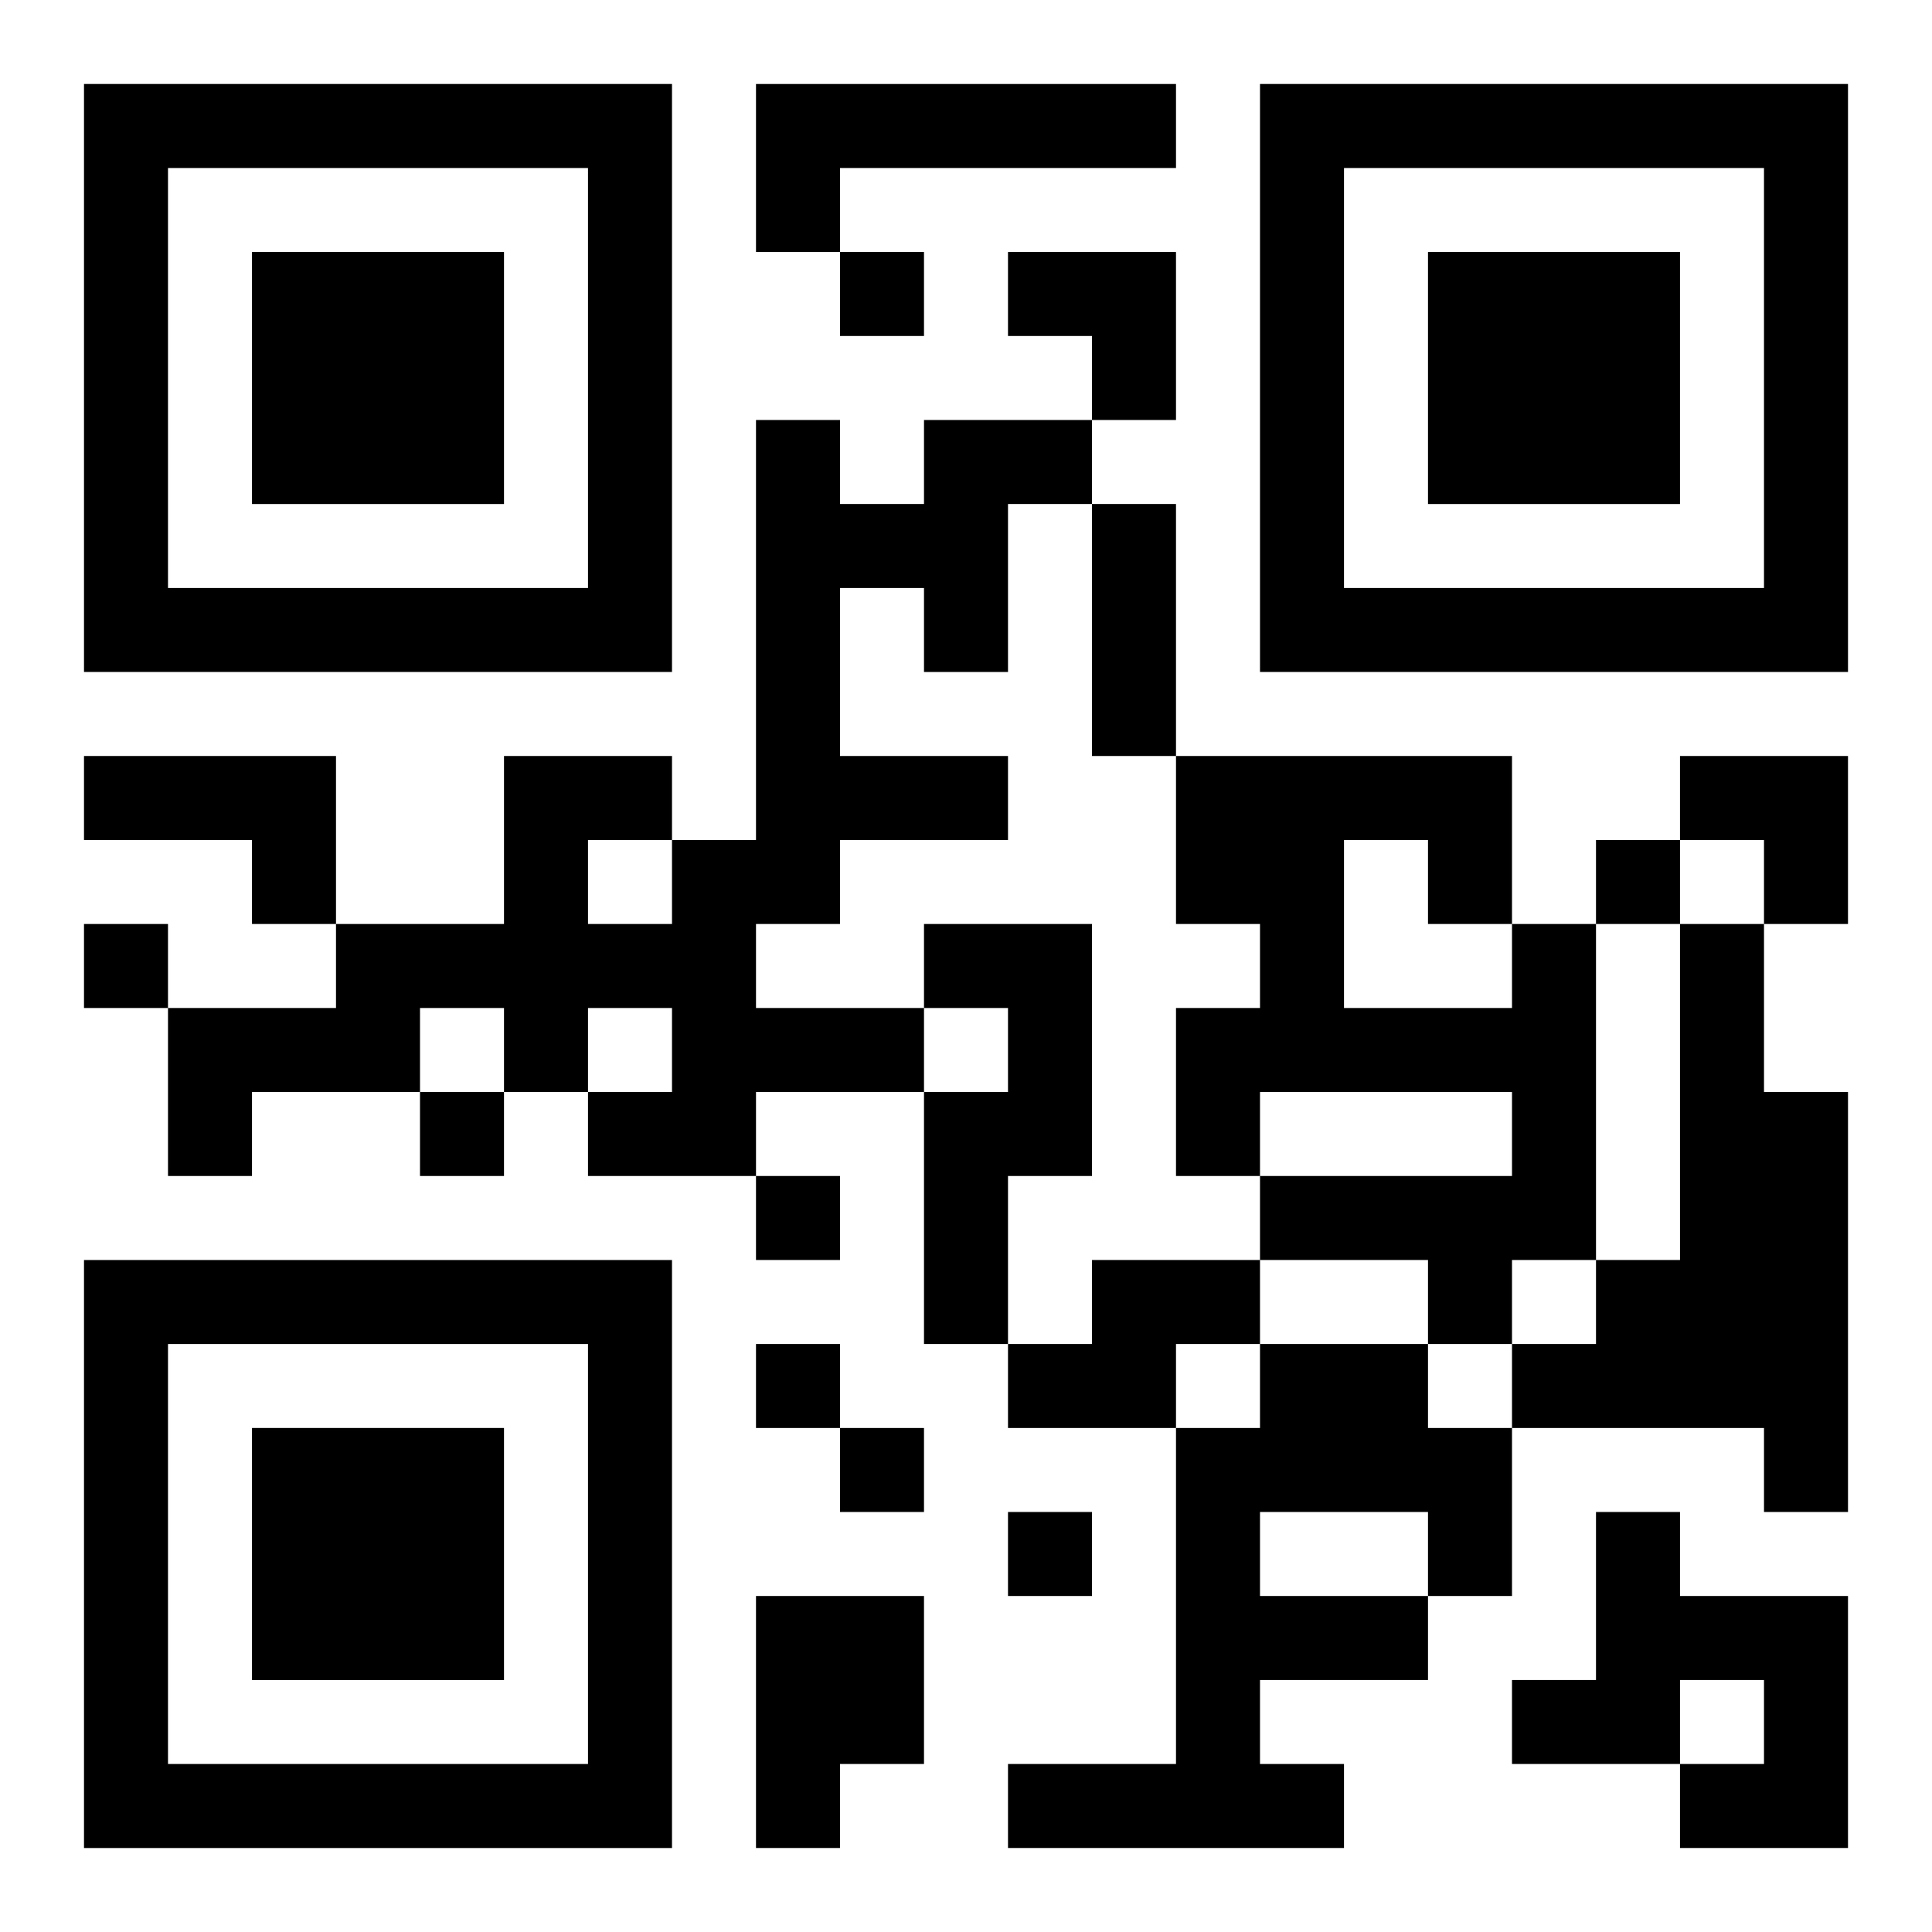
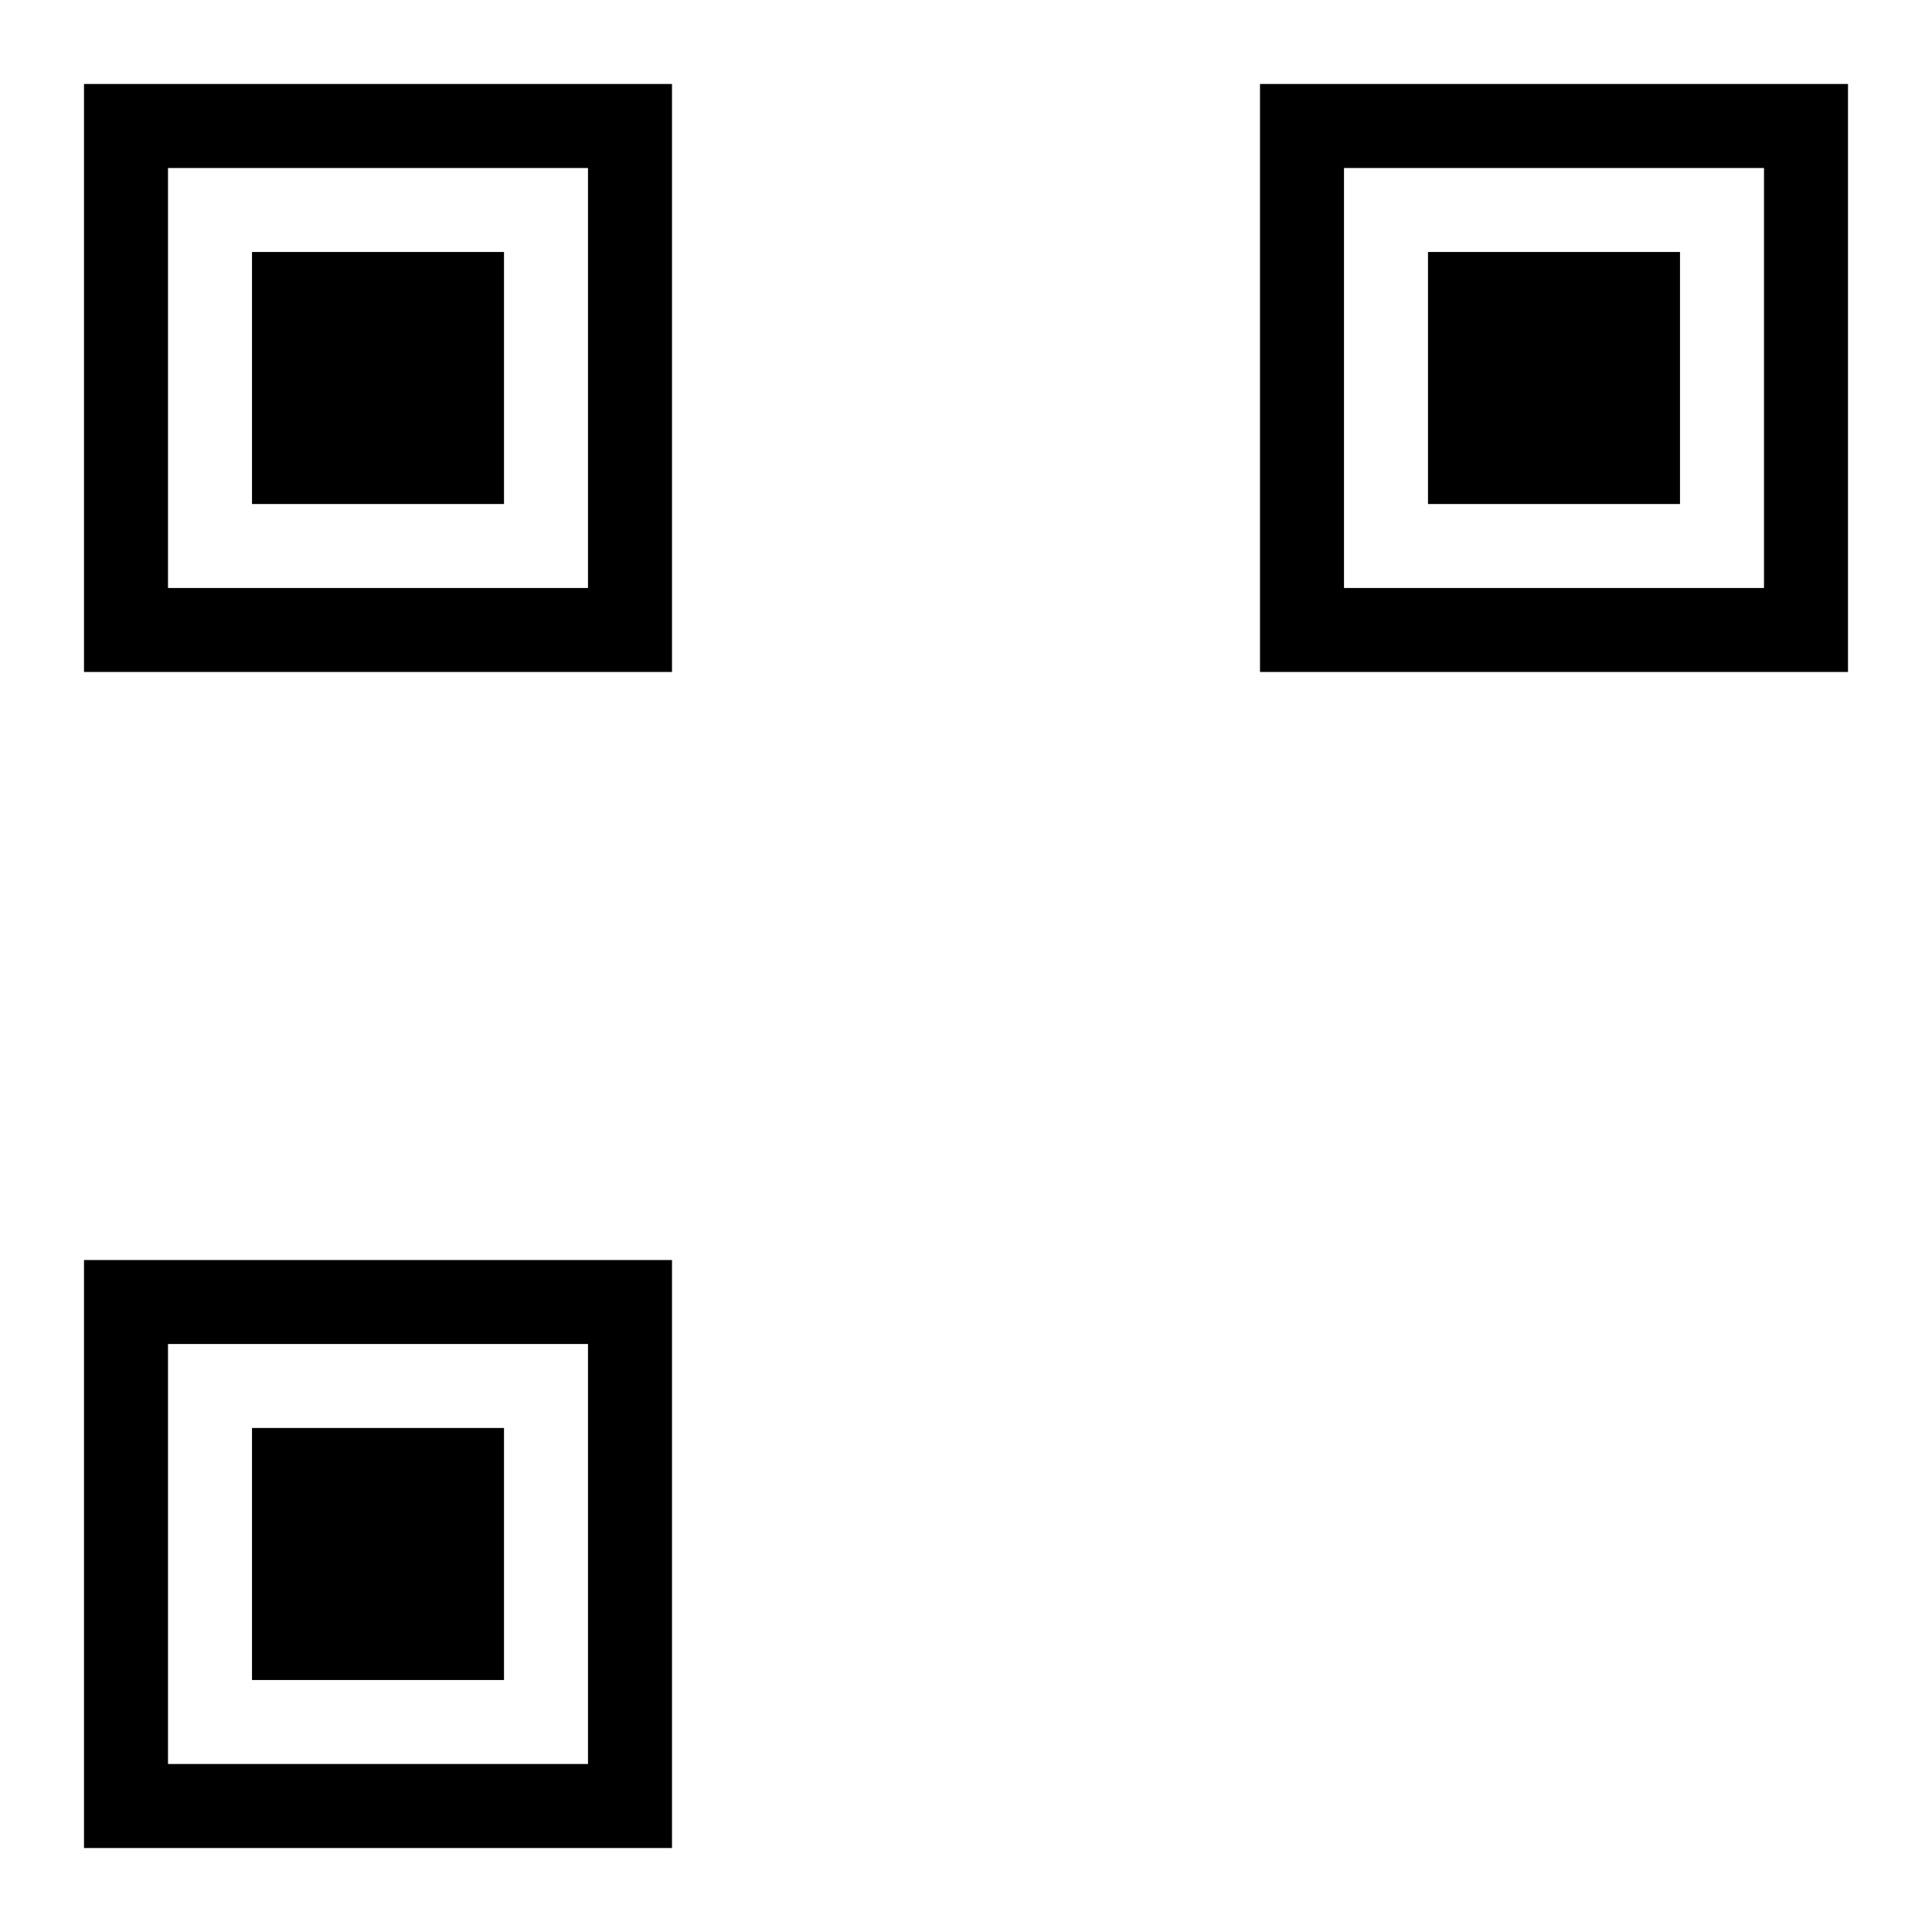
<svg xmlns="http://www.w3.org/2000/svg" xmlns:xlink="http://www.w3.org/1999/xlink" width="250" height="250" baseProfile="full" version="1.1" viewBox="-1 -1 23 23">
  <symbol id="a">
    <path d="m0 7v7h7v-7h-7zm1 1h5v5h-5v-5zm1 1v3h3v-3h-3z" />
  </symbol>
  <use y="-7" xlink:href="#a" />
  <use y="7" xlink:href="#a" />
  <use x="14" y="-7" xlink:href="#a" />
-   <path d="m8 0h5v1h-4v1h-1v-2m2 4h2v1h-1v2h-1v-1h-1v2h2v1h-2v1h-1v1h2v1h-2v1h-2v-1h1v-1h-1v1h-1v-1h-1v1h-2v1h-1v-2h2v-1h2v-2h2v1h1v-5h1v1h1v-1m-4 5v1h1v-1h-1m-6-1h3v2h-1v-1h-2v-1m10 2h2v3h-1v2h-1v-3h1v-1h-1v-1m7 0h1v4h-1v1h-1v-1h-2v-1h3v-1h-3v1h-1v-2h1v-1h-1v-2h4v2m-2-1v2h2v-1h-1v-1h-1m4 1h1v2h1v5h-1v-1h-3v-1h1v-1h1v-4m-7 4h2v1h-1v1h-2v-1h1v-1m2 1h2v1h1v2h-1v1h-2v1h1v1h-4v-1h2v-4h1v-1m0 2v1h2v-1h-2m4 0h1v1h2v3h-2v-1h1v-1h-1v1h-2v-1h1v-2m-10 1h2v2h-1v1h-1v-3m1-16v1h1v-1h-1m9 7v1h1v-1h-1m-18 1v1h1v-1h-1m4 2v1h1v-1h-1m4 1v1h1v-1h-1m0 2v1h1v-1h-1m1 1v1h1v-1h-1m2 1v1h1v-1h-1m1-12h1v3h-1v-3m-1-3h2v2h-1v-1h-1zm8 6h2v2h-1v-1h-1z" />
</svg>